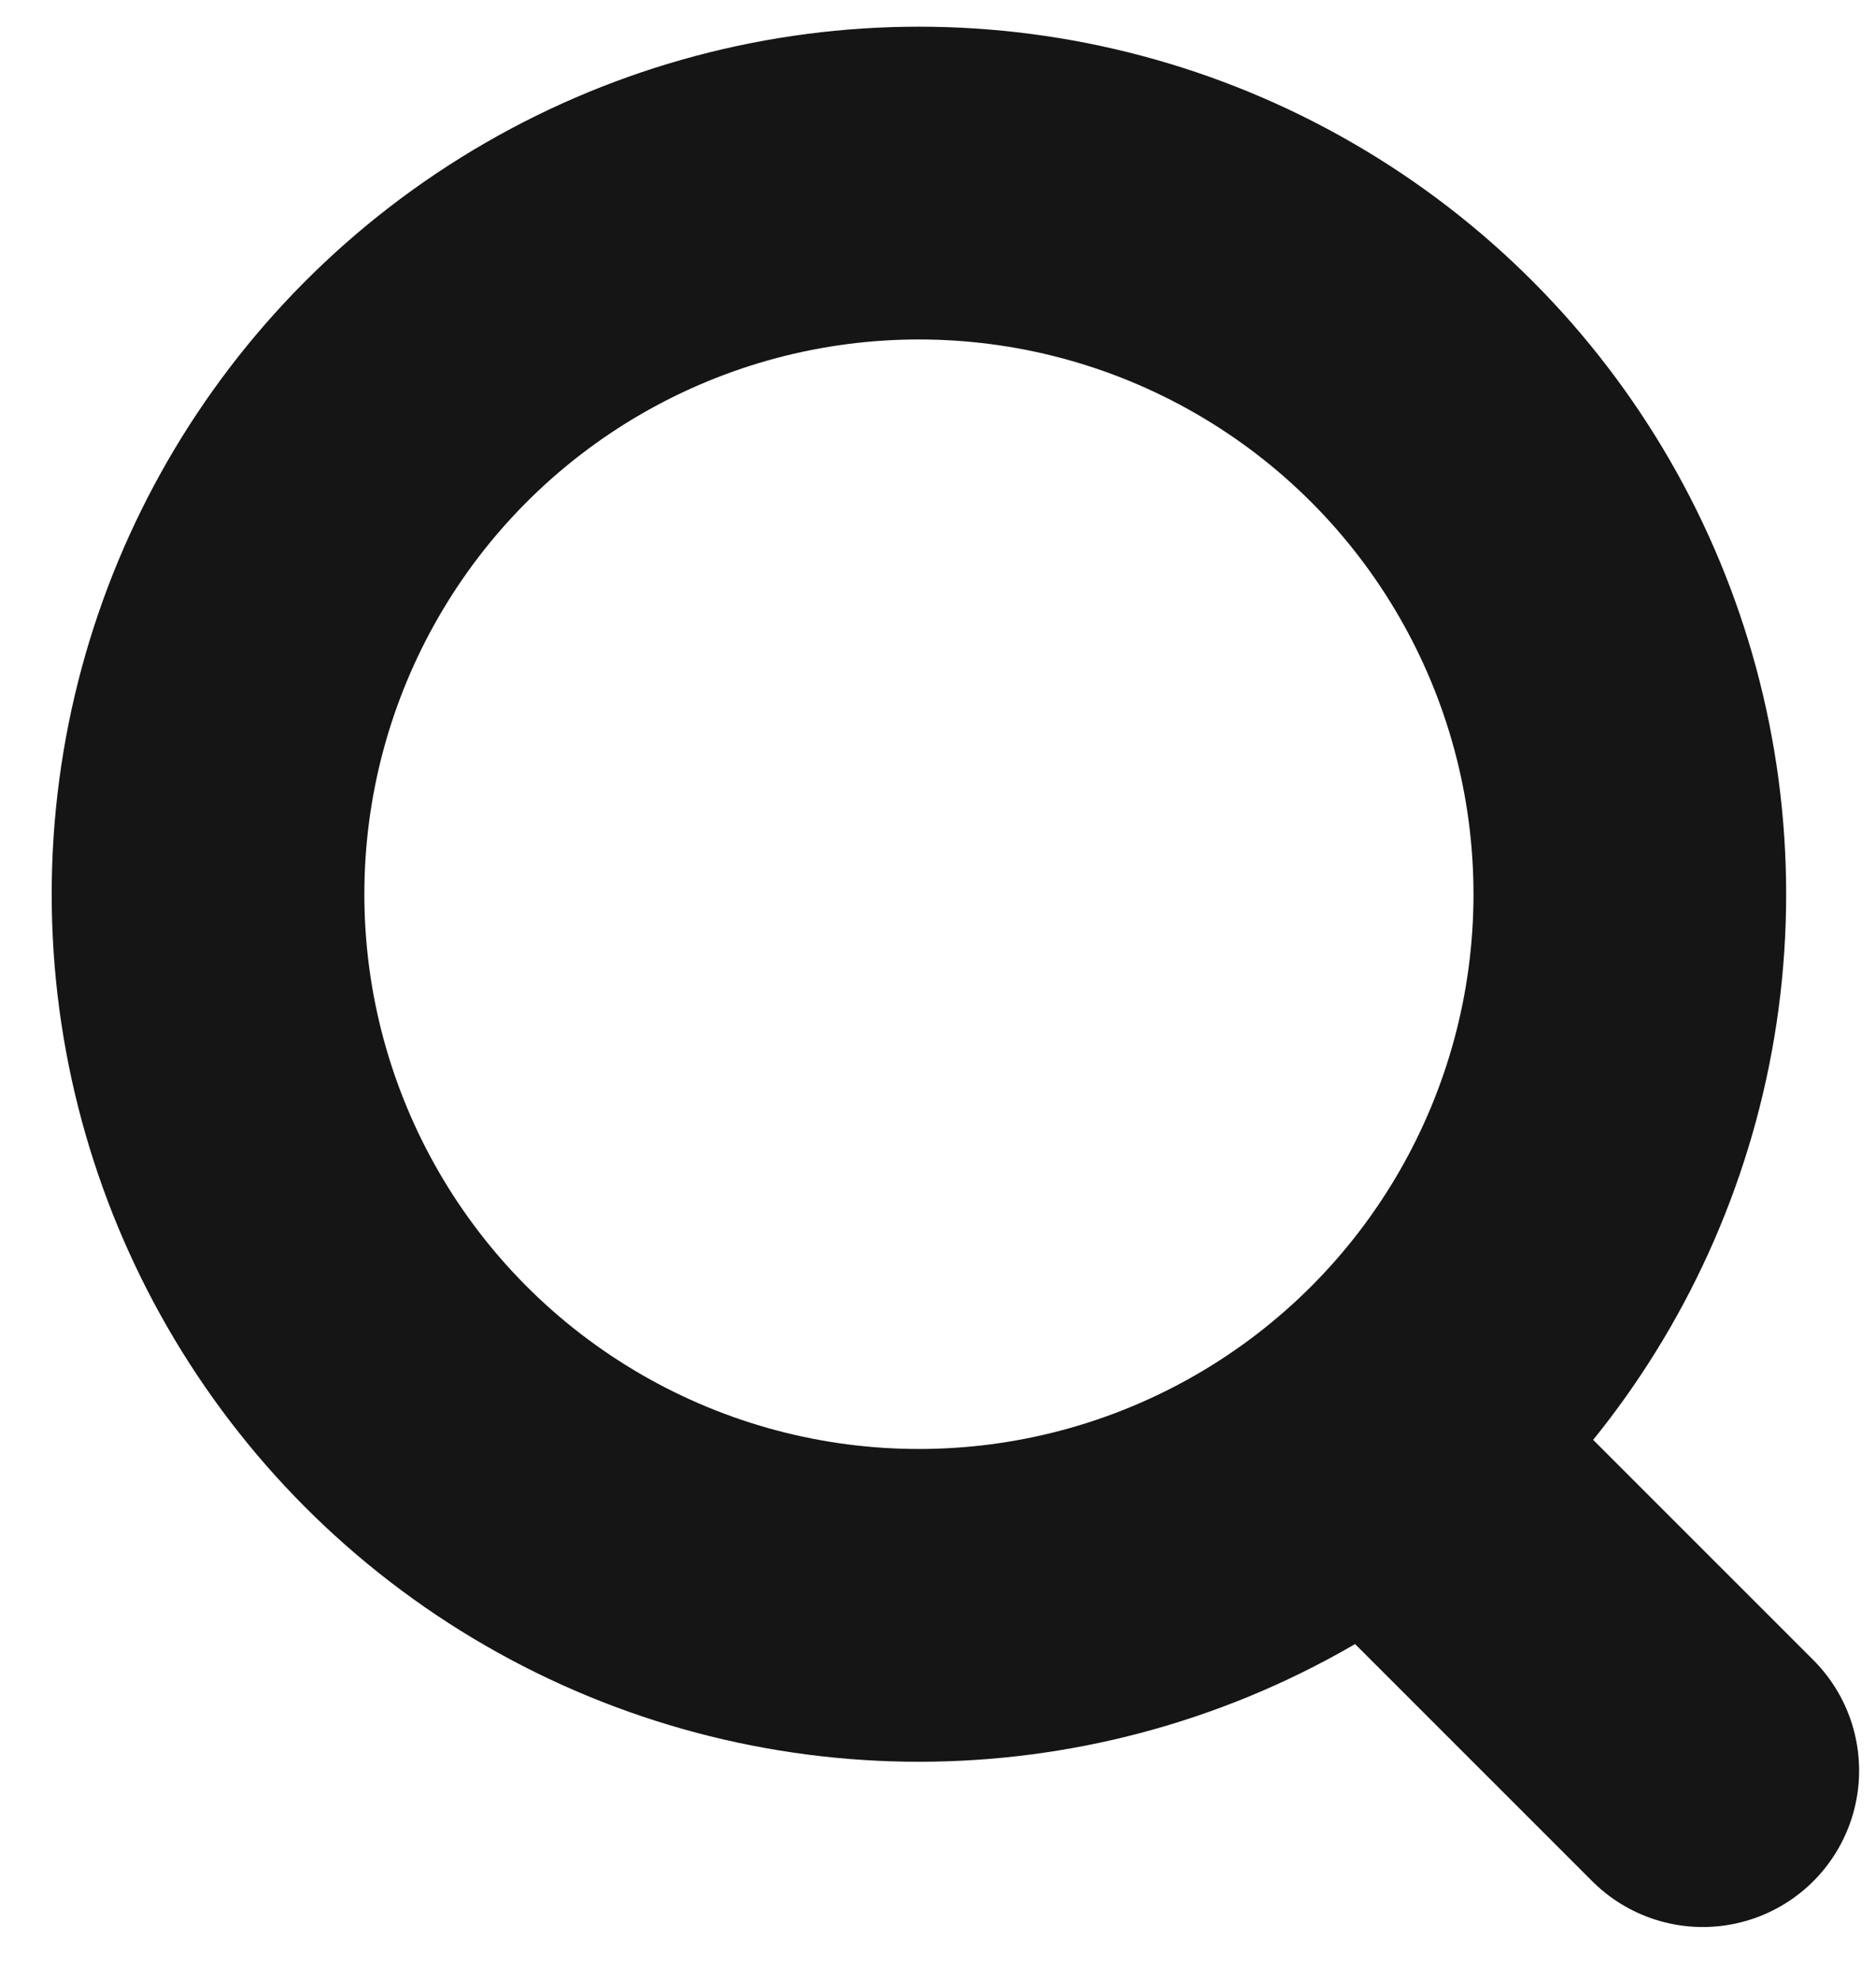
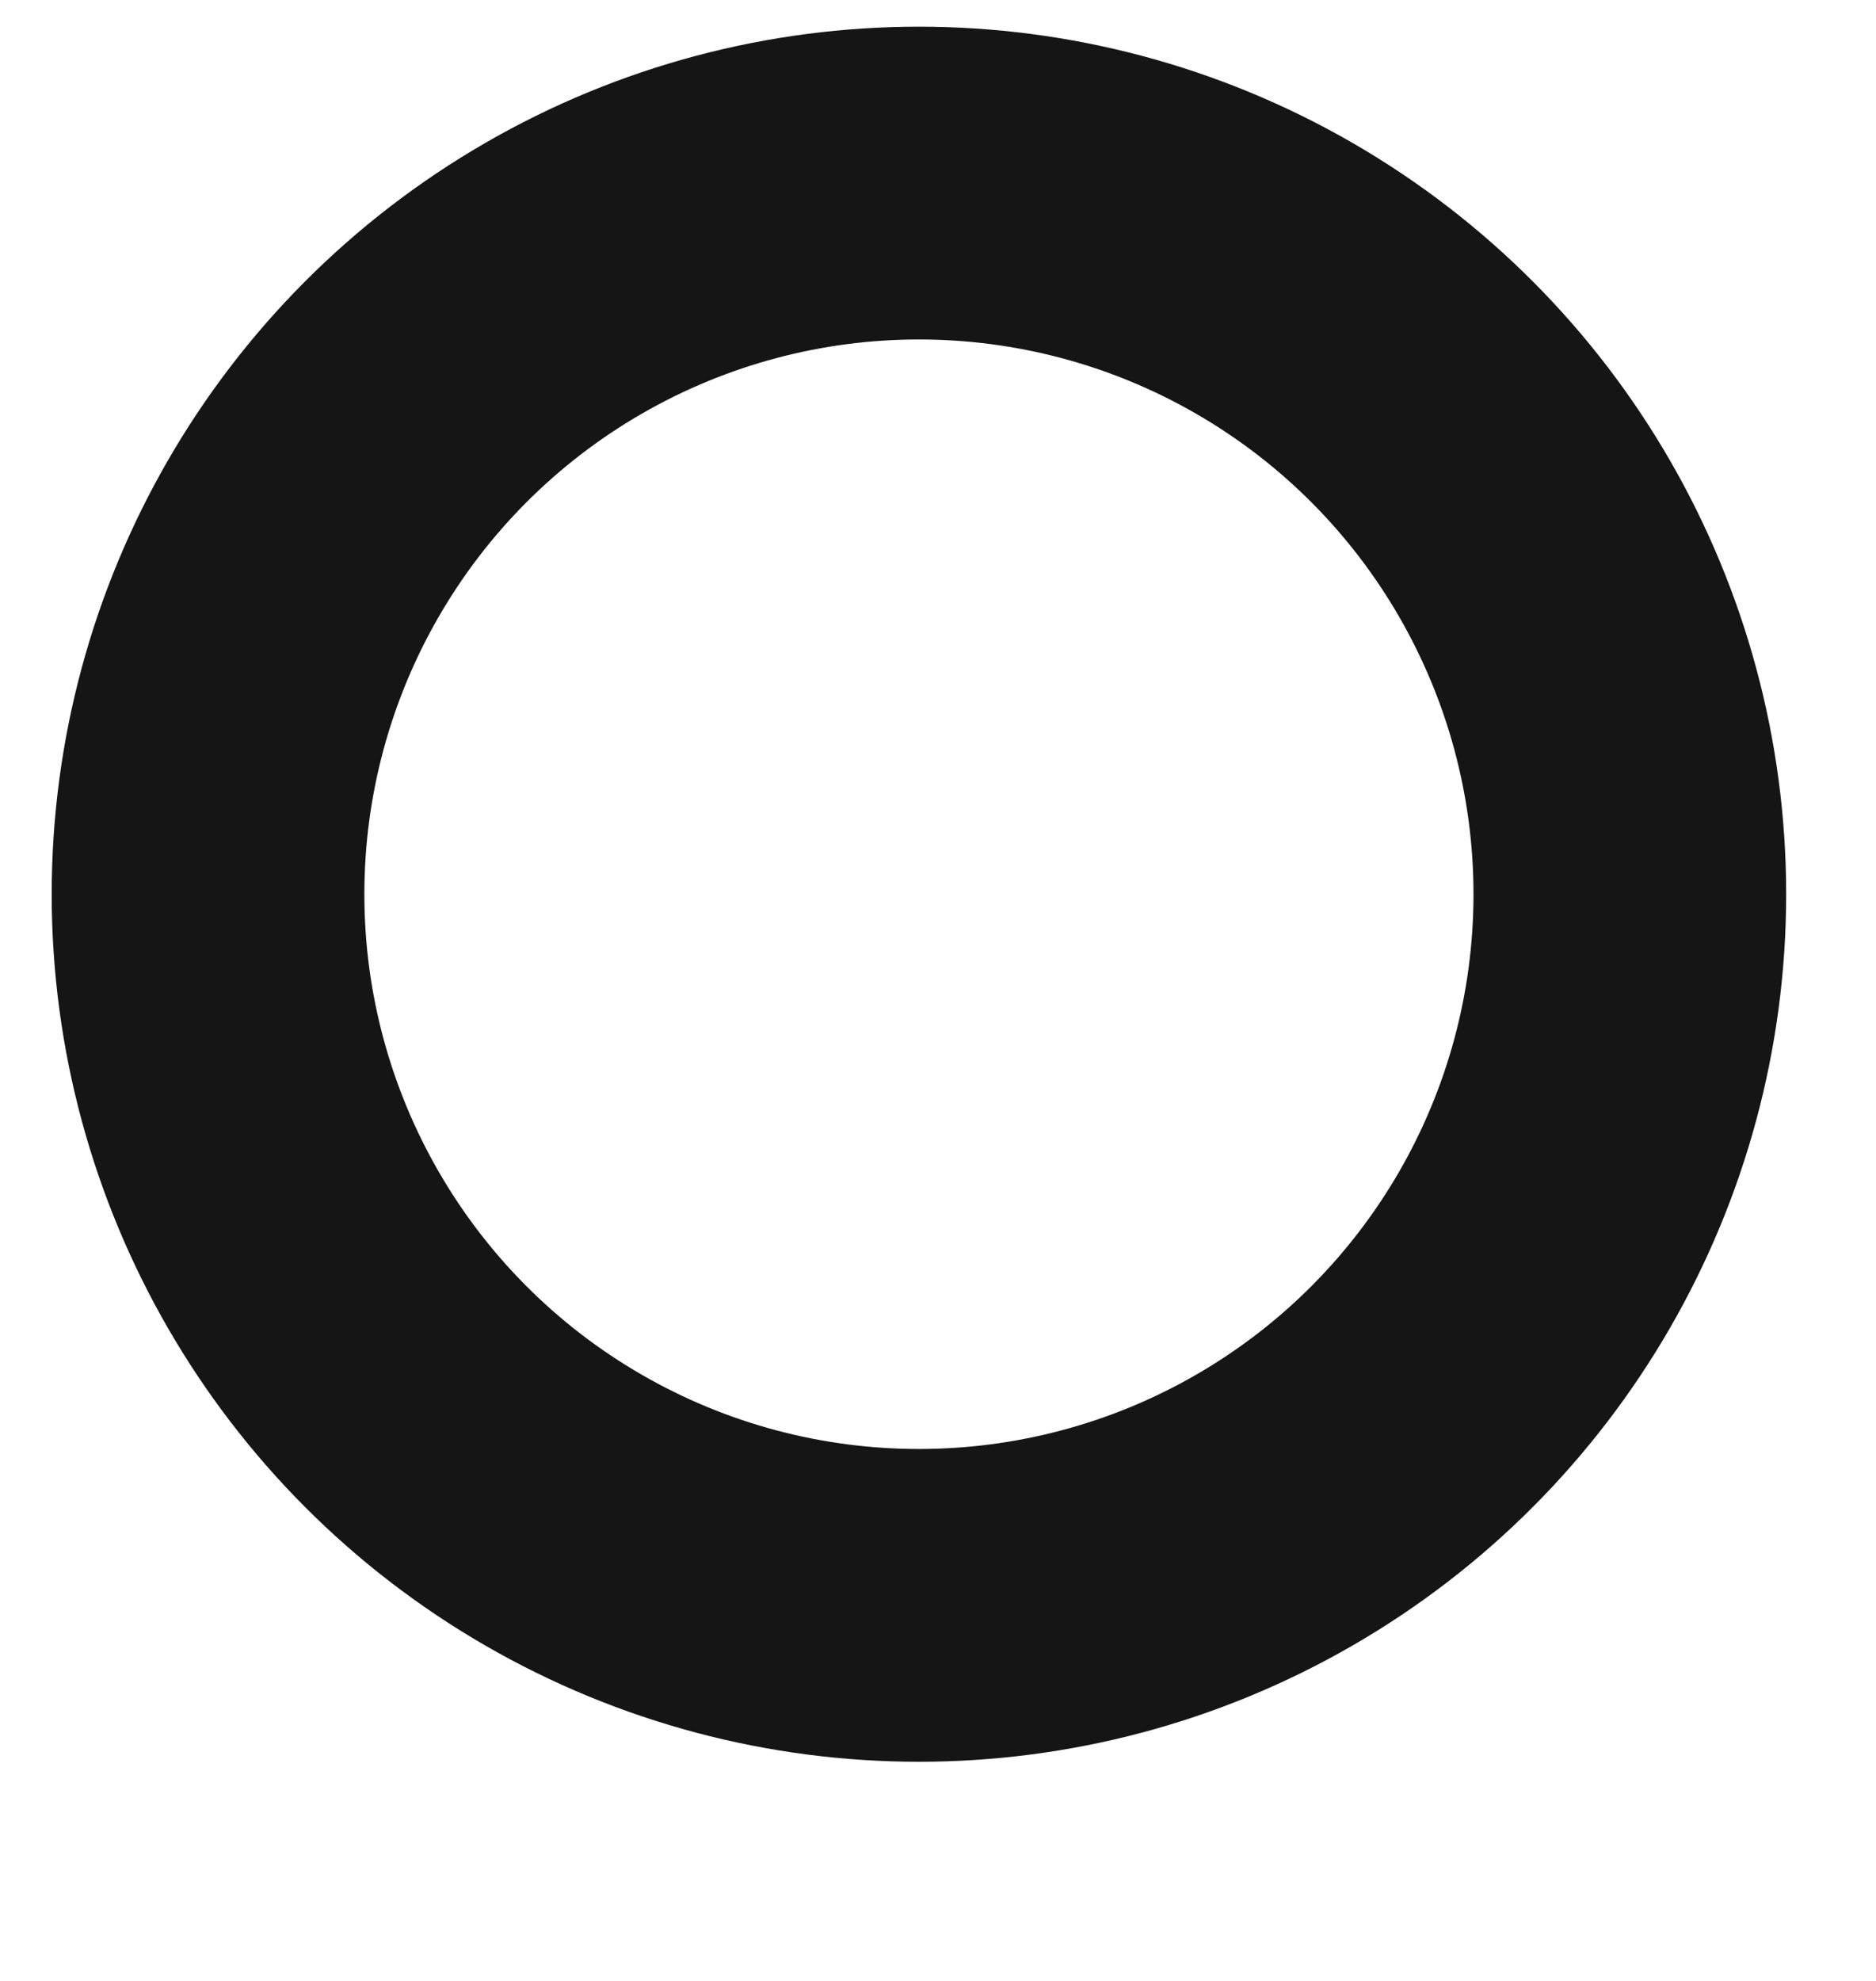
<svg xmlns="http://www.w3.org/2000/svg" width="18" height="19" viewBox="0 0 18 19" fill="none">
  <circle cx="8.817" cy="8.577" r="6.821" stroke="#151515" stroke-width="3" />
-   <path d="M13.773 14.419L16.338 16.983" stroke="#151515" stroke-width="3" stroke-linecap="round" />
</svg>